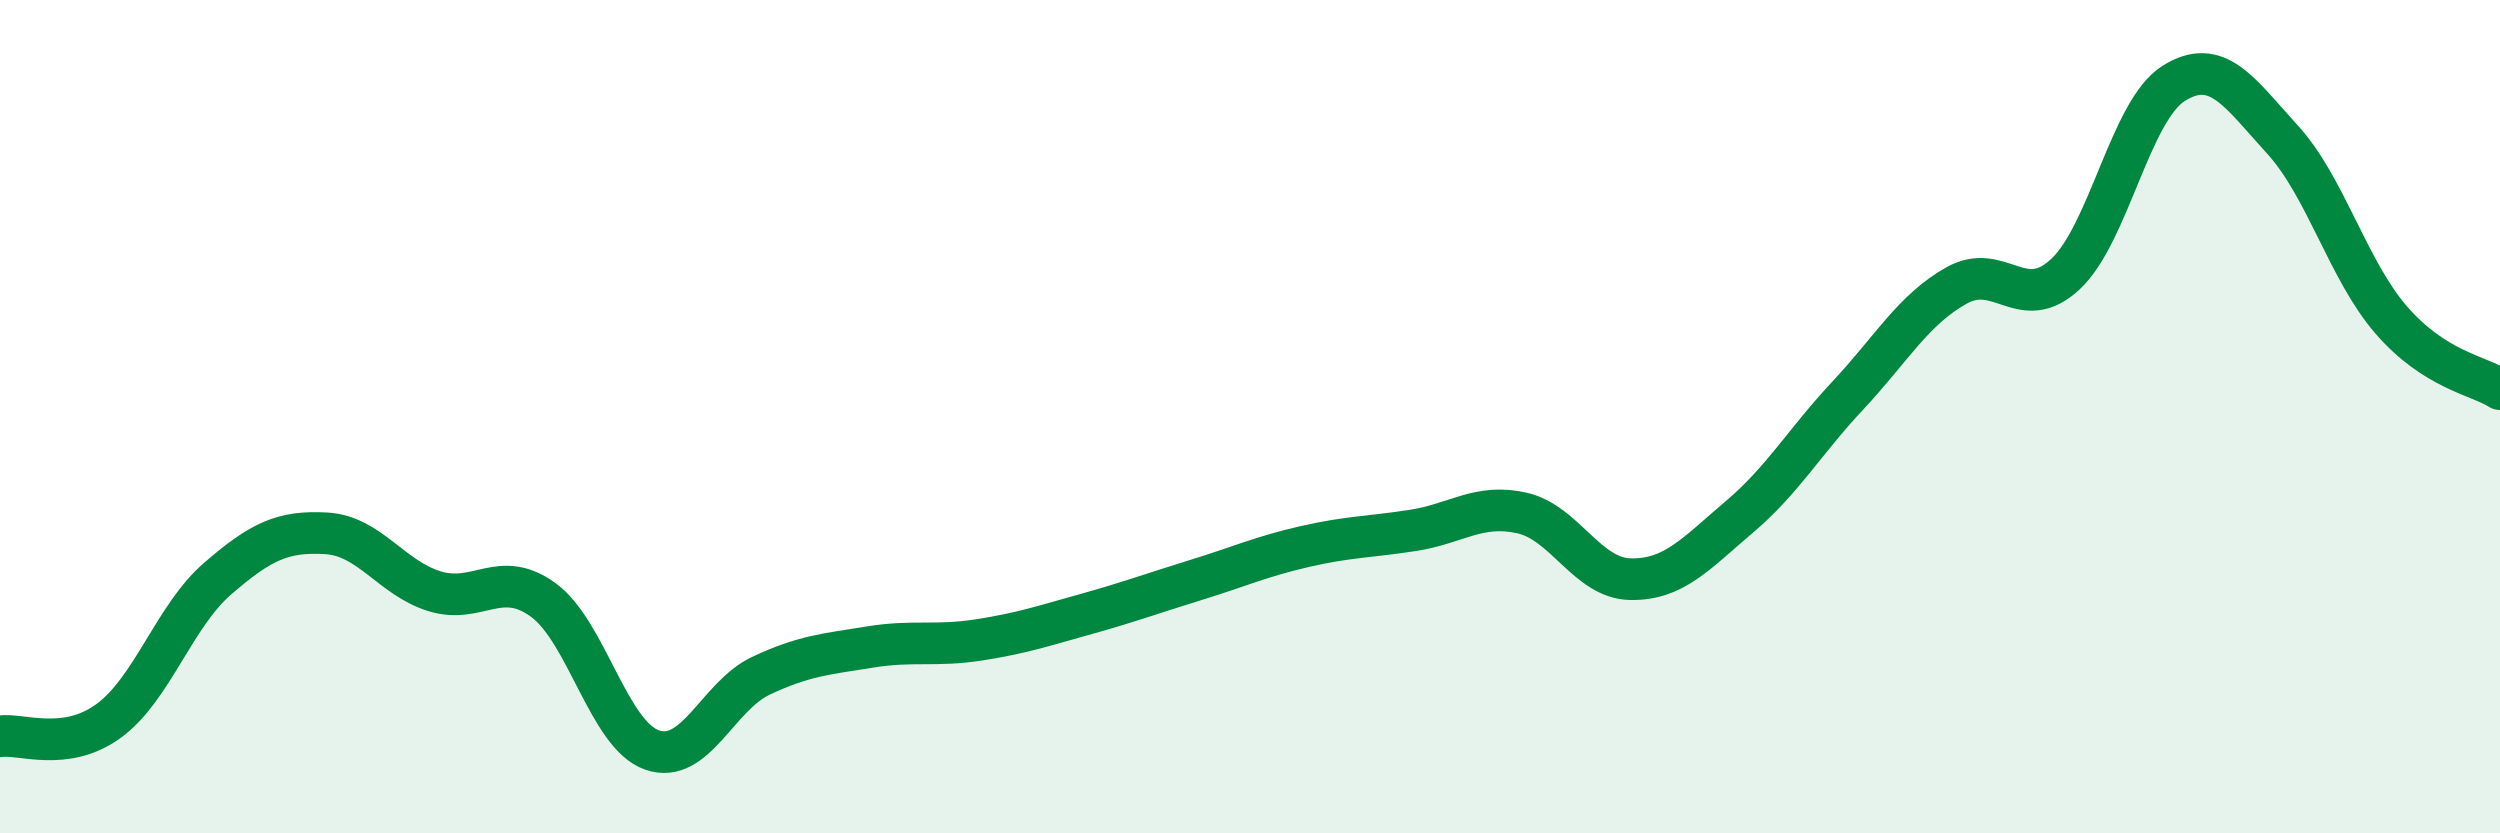
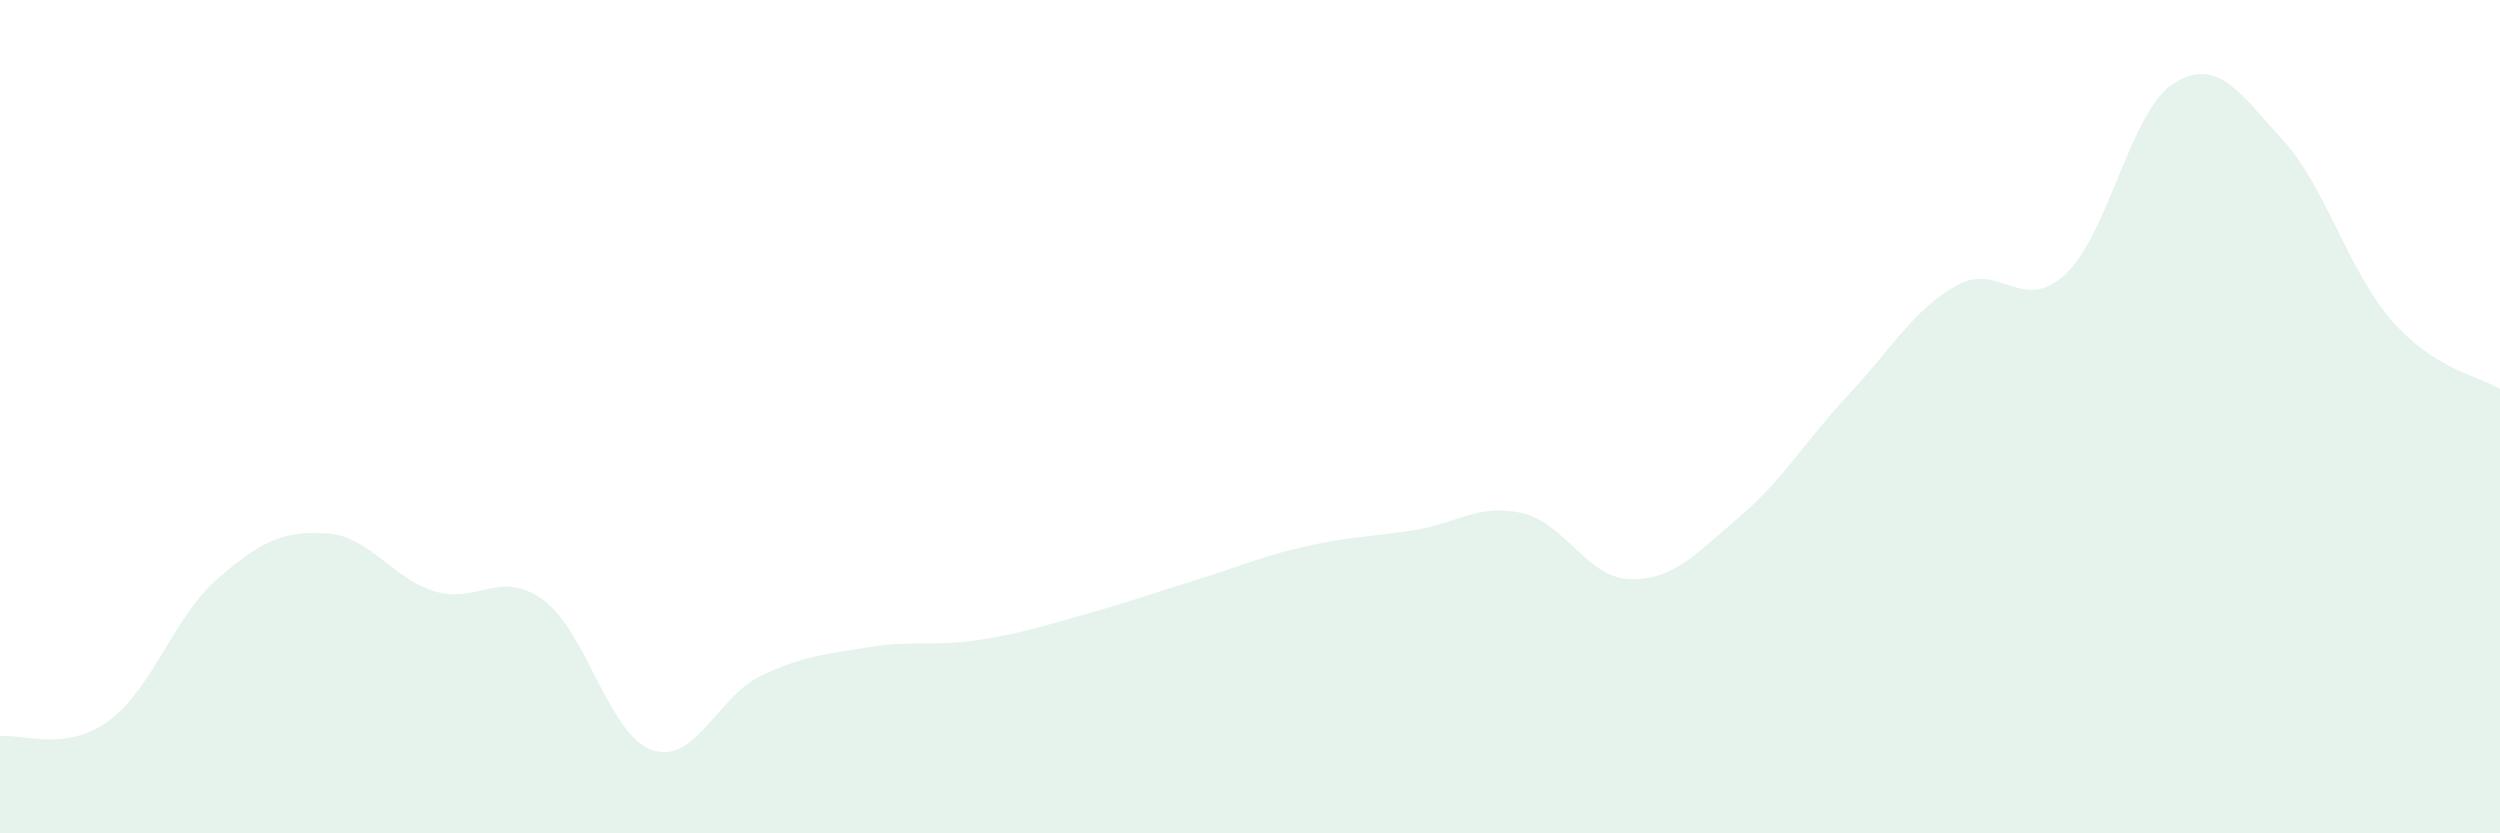
<svg xmlns="http://www.w3.org/2000/svg" width="60" height="20" viewBox="0 0 60 20">
  <path d="M 0,17.67 C 0.52,17.6 1.57,18.06 2.61,17.3 C 3.65,16.54 4.18,14.79 5.22,13.89 C 6.26,12.99 6.79,12.74 7.83,12.8 C 8.87,12.86 9.39,13.87 10.43,14.19 C 11.47,14.51 12,13.64 13.04,14.4 C 14.08,15.16 14.61,17.64 15.65,18 C 16.69,18.36 17.22,16.71 18.26,16.22 C 19.3,15.73 19.83,15.7 20.87,15.53 C 21.91,15.36 22.44,15.52 23.48,15.36 C 24.52,15.2 25.05,15.02 26.09,14.73 C 27.13,14.44 27.66,14.24 28.7,13.92 C 29.74,13.6 30.26,13.36 31.3,13.12 C 32.34,12.88 32.87,12.89 33.91,12.73 C 34.95,12.57 35.48,12.08 36.52,12.31 C 37.56,12.54 38.09,13.88 39.13,13.9 C 40.17,13.92 40.7,13.29 41.74,12.41 C 42.78,11.53 43.31,10.6 44.35,9.49 C 45.39,8.38 45.92,7.43 46.96,6.85 C 48,6.27 48.53,7.55 49.57,6.58 C 50.61,5.61 51.13,2.65 52.17,2 C 53.21,1.35 53.74,2.21 54.78,3.35 C 55.82,4.49 56.35,6.48 57.39,7.68 C 58.43,8.88 59.48,9.01 60,9.34L60 20L0 20Z" fill="#008740" opacity="0.1" stroke-linecap="round" stroke-linejoin="round" />
-   <path d="M 0,17.67 C 0.52,17.6 1.57,18.06 2.61,17.3 C 3.65,16.54 4.18,14.79 5.22,13.89 C 6.26,12.99 6.79,12.74 7.83,12.8 C 8.87,12.86 9.39,13.87 10.43,14.19 C 11.47,14.51 12,13.64 13.04,14.4 C 14.08,15.16 14.61,17.64 15.65,18 C 16.69,18.36 17.22,16.71 18.26,16.22 C 19.3,15.73 19.83,15.7 20.87,15.53 C 21.91,15.36 22.44,15.52 23.48,15.36 C 24.52,15.2 25.05,15.02 26.09,14.73 C 27.13,14.44 27.66,14.24 28.7,13.92 C 29.74,13.6 30.26,13.36 31.3,13.12 C 32.34,12.88 32.87,12.89 33.91,12.73 C 34.95,12.57 35.48,12.08 36.52,12.31 C 37.56,12.54 38.09,13.88 39.13,13.9 C 40.17,13.92 40.7,13.29 41.74,12.41 C 42.78,11.53 43.31,10.6 44.35,9.49 C 45.39,8.38 45.92,7.43 46.96,6.85 C 48,6.27 48.53,7.55 49.57,6.58 C 50.61,5.61 51.13,2.65 52.17,2 C 53.21,1.35 53.74,2.21 54.78,3.35 C 55.82,4.49 56.35,6.48 57.39,7.68 C 58.43,8.88 59.48,9.01 60,9.34" stroke="#008740" stroke-width="1" fill="none" stroke-linecap="round" stroke-linejoin="round" />
</svg>